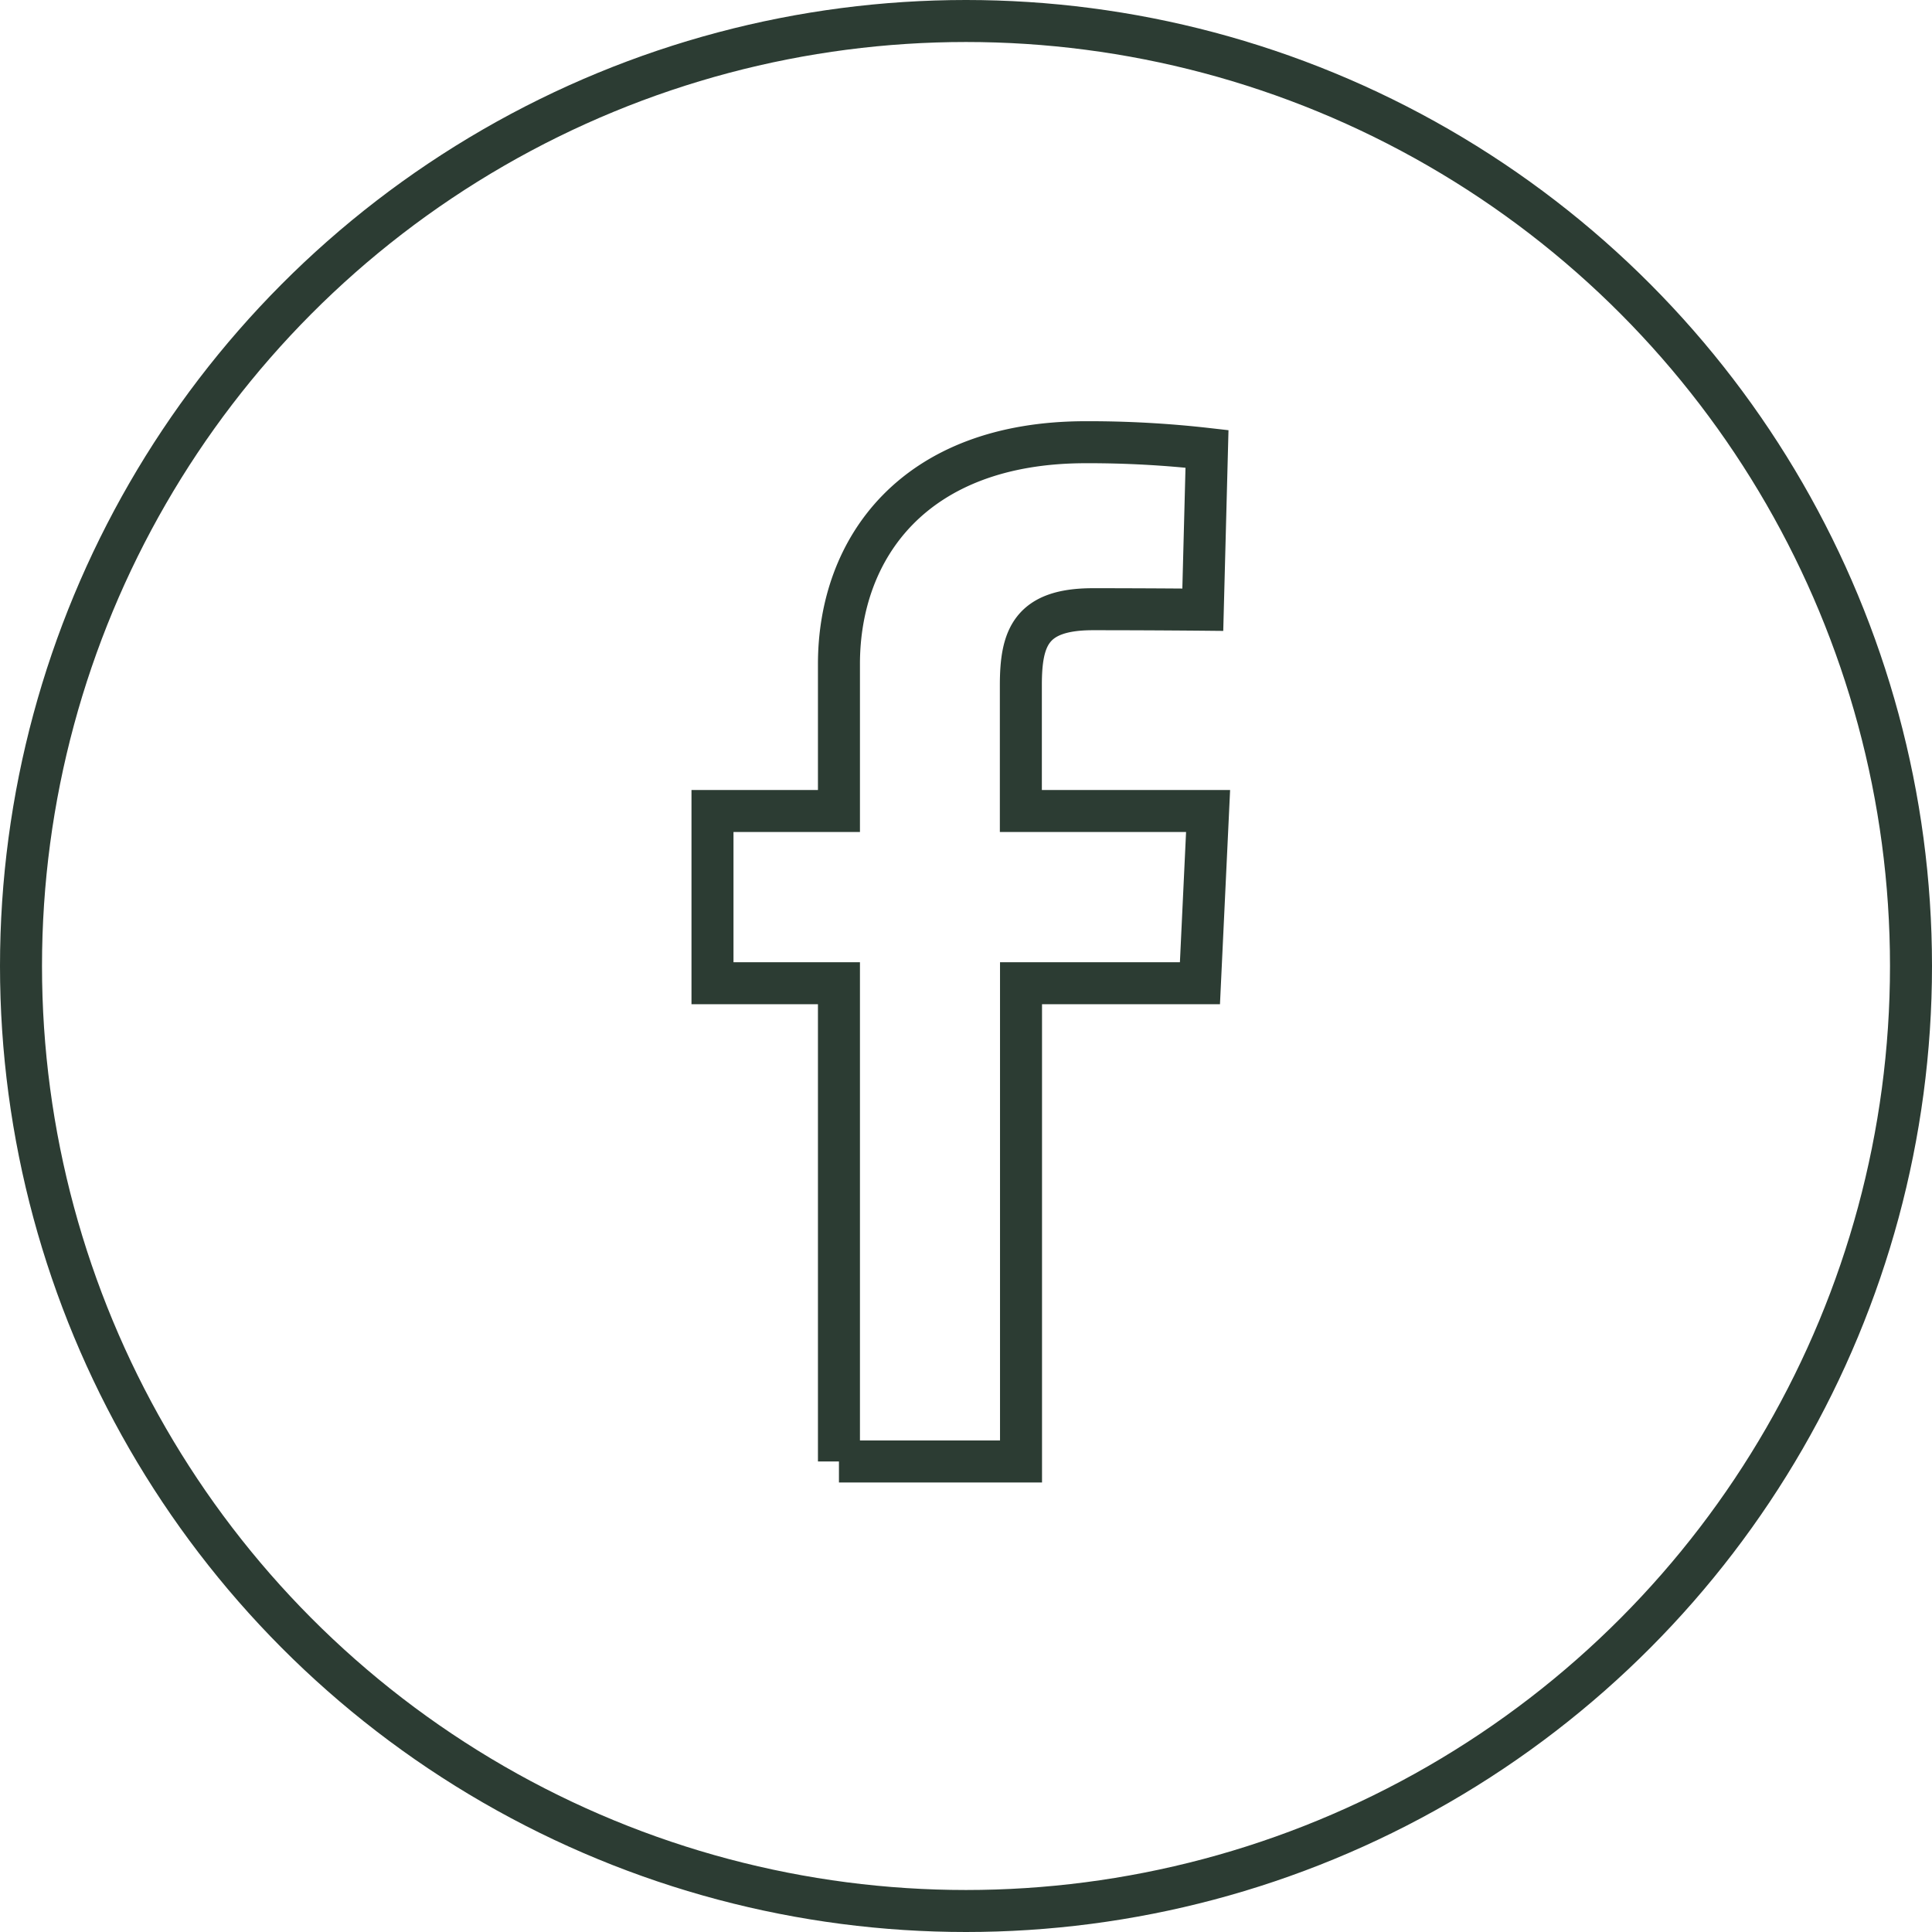
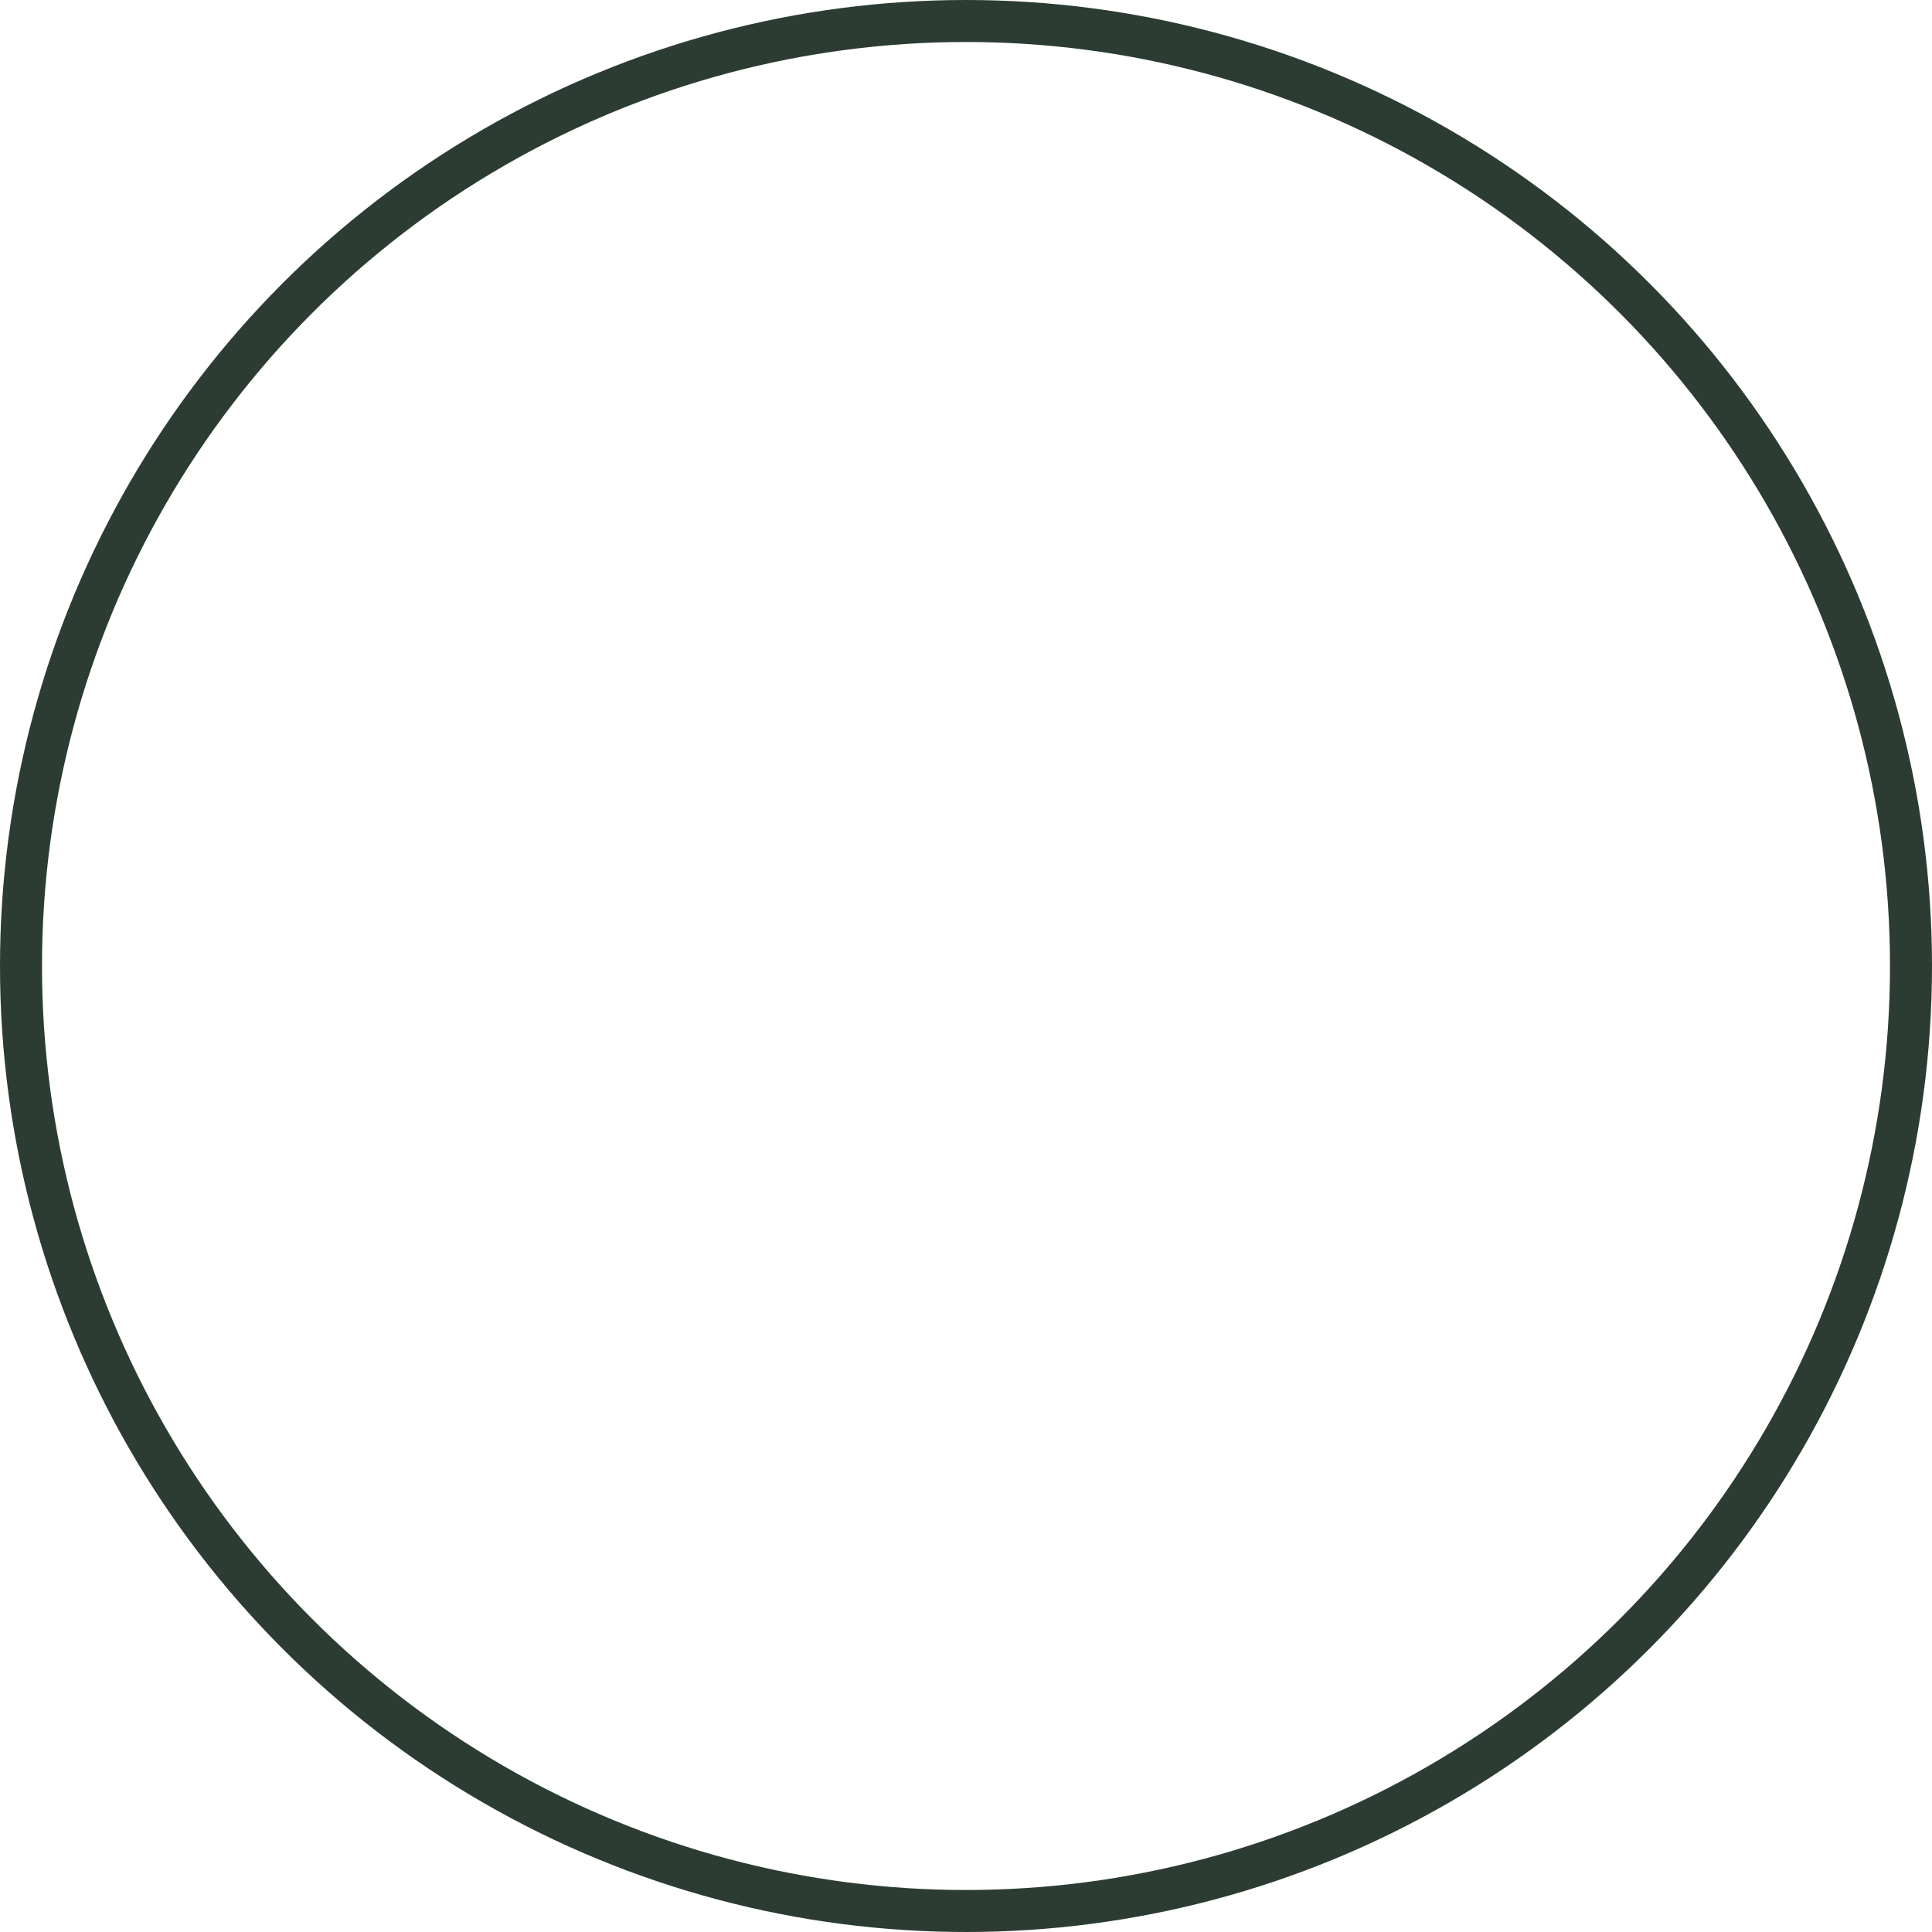
<svg xmlns="http://www.w3.org/2000/svg" width="46" height="46" viewBox="0 0 46 46">
  <g data-name="Grupo 9508">
    <g data-name="Elipse 432" style="stroke:#2c3c33;fill:none">
-       <circle cx="23" cy="23" r="23" style="stroke:none" />
      <circle cx="23" cy="23" r="22.5" style="fill:none" />
    </g>
-     <path data-name="Trazado 8031" d="M3.011 24.268V12.881H0v-4.1h3.011v-3.5C3.011 2.527 4.79 0 8.888 0a24.893 24.893 0 0 1 2.886.159l-.1 3.829s-1.251-.012-2.617-.012c-1.478 0-1.715.681-1.715 1.812v2.993H11.8l-.194 4.1h-4.26v11.387H3.011" style="stroke:#2c3c33;fill:none" transform="translate(16.964 10.529)" />
  </g>
</svg>